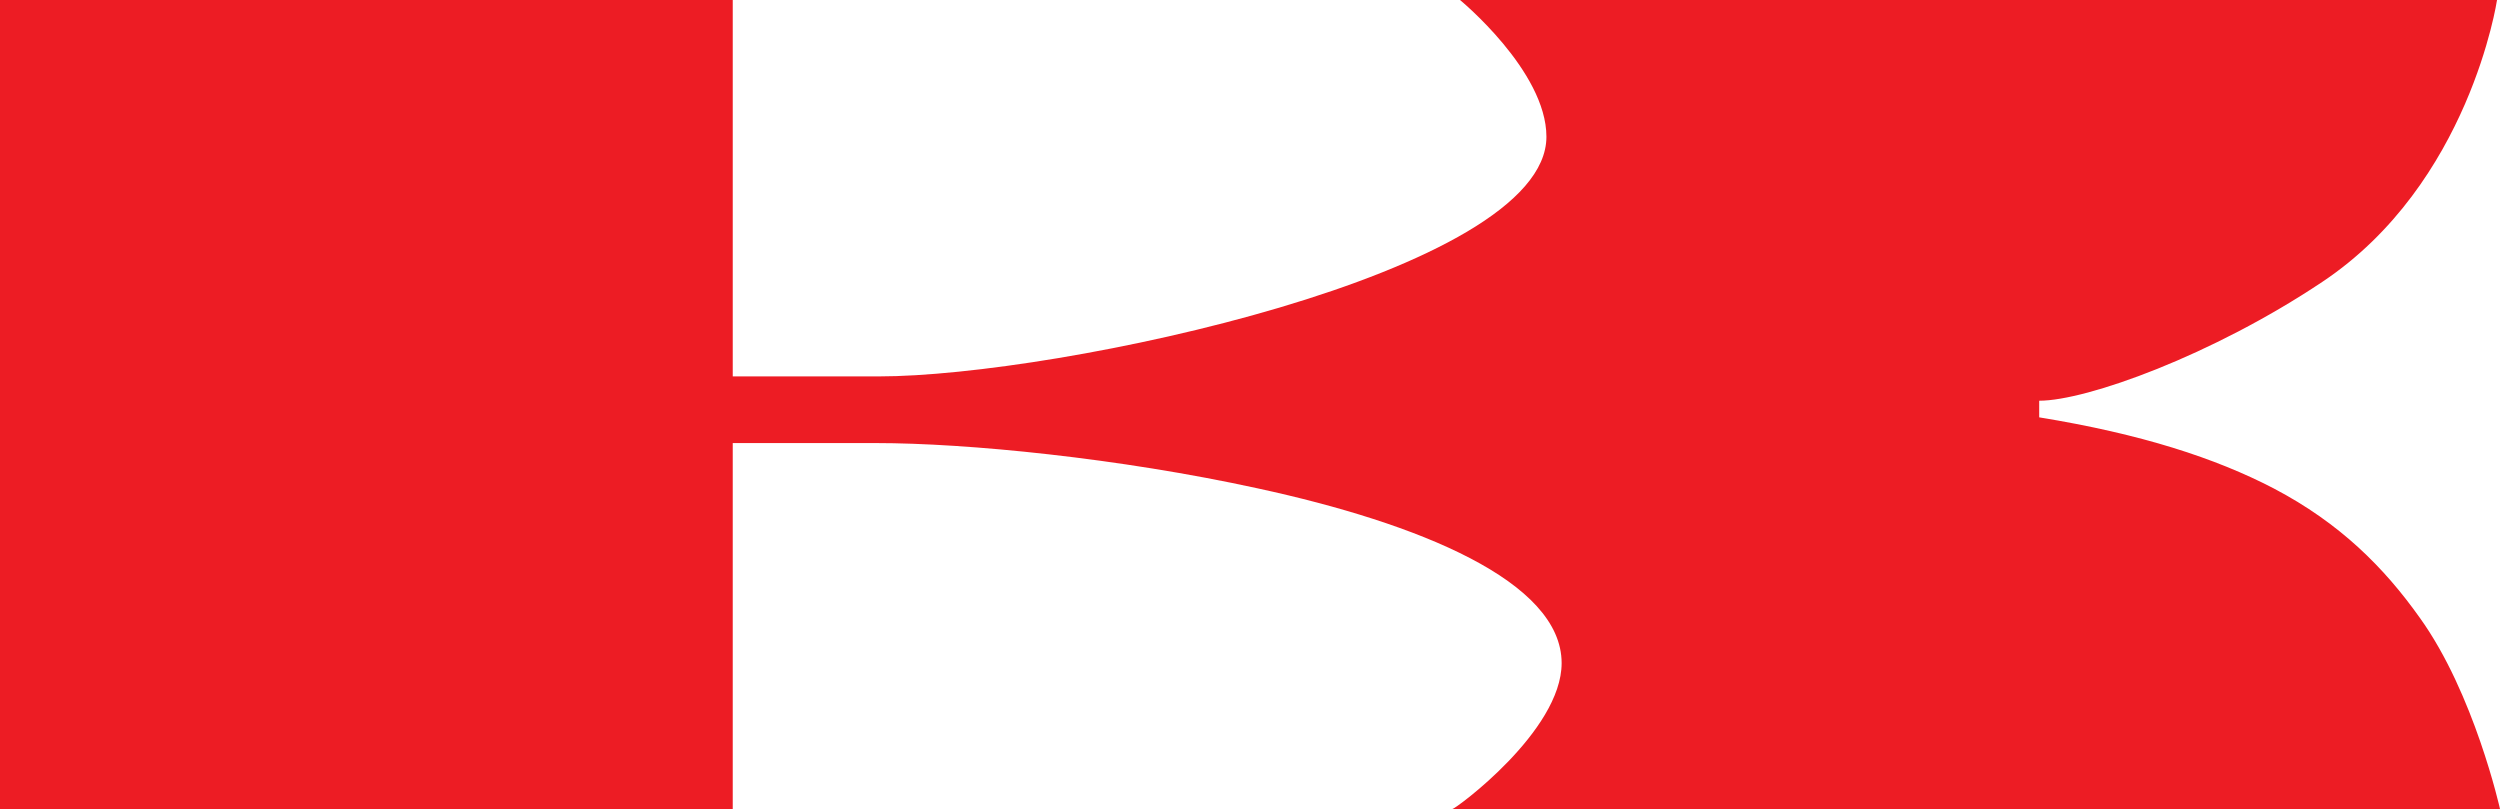
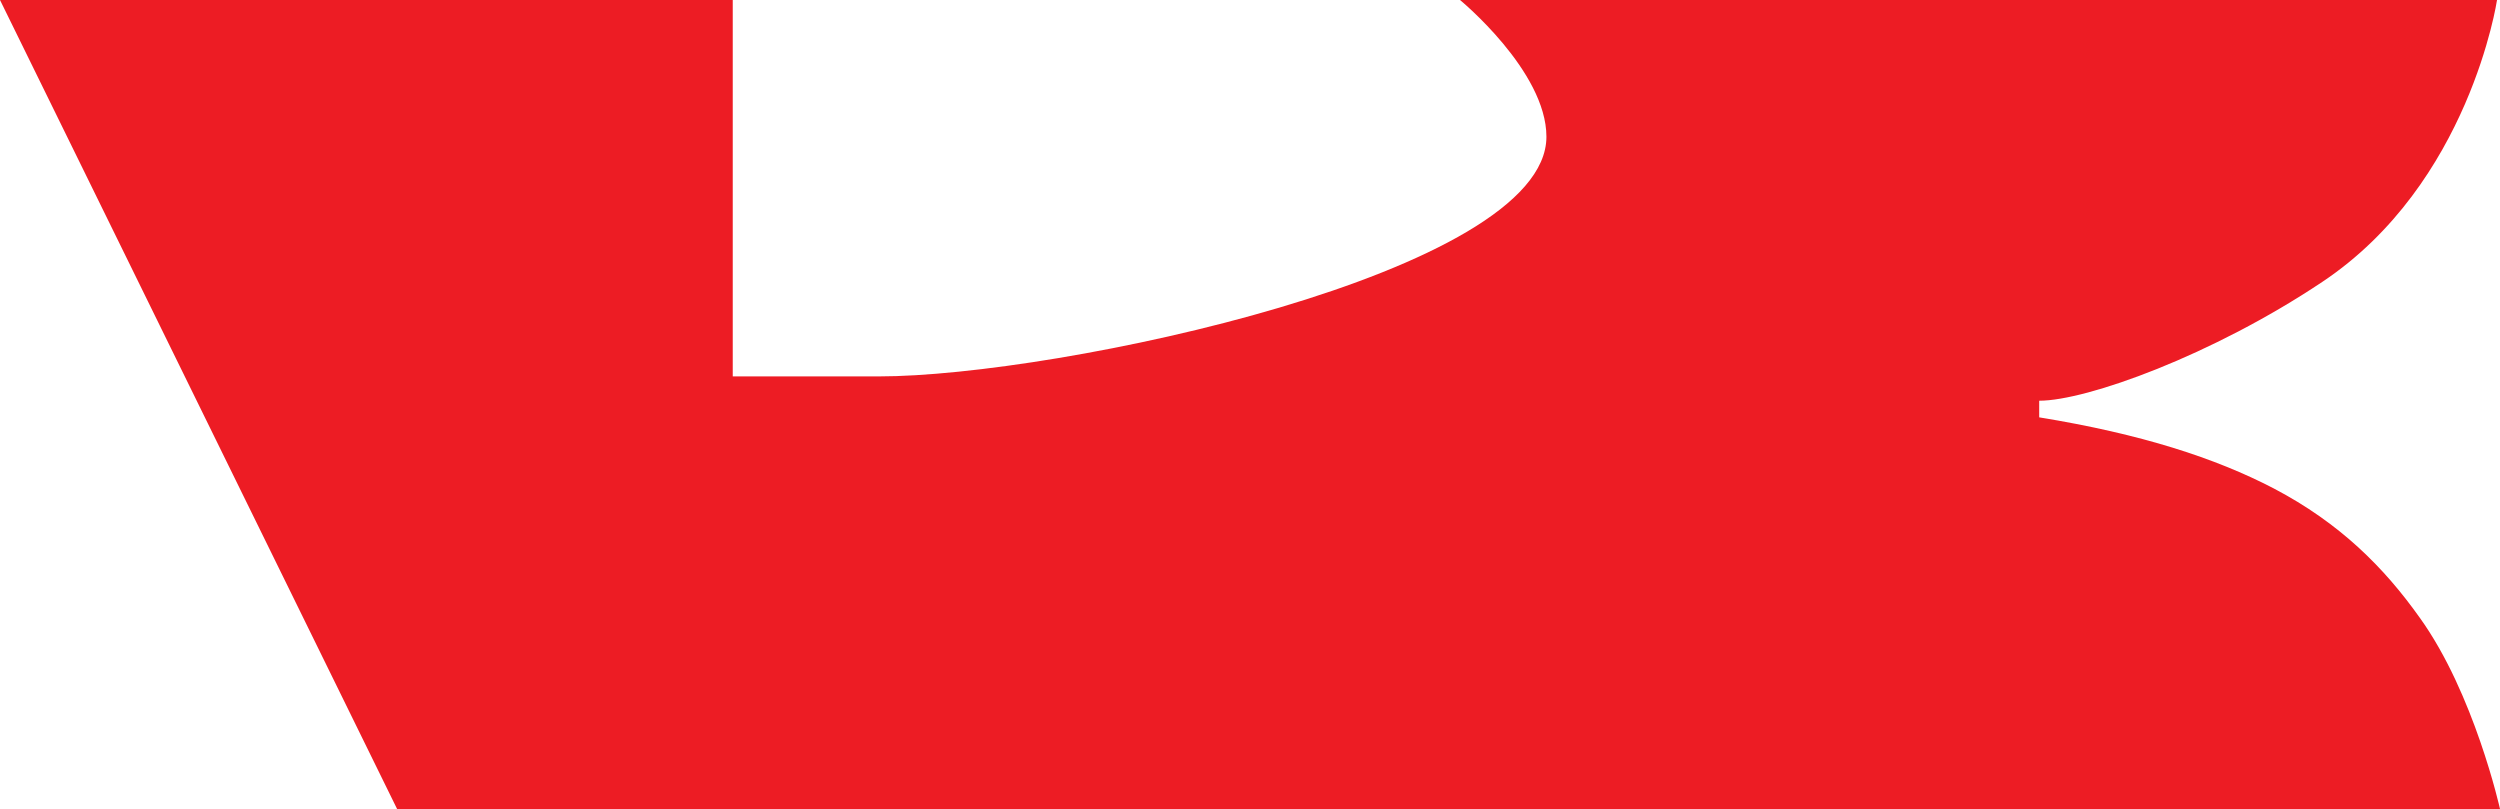
<svg xmlns="http://www.w3.org/2000/svg" version="1.2" viewBox="0 0 1594 516" width="1594" height="516">
  <title>7012</title>
  <style>
		.s0 { fill: #ed1c24 } 
	</style>
  <g id="g15">
-     <path id="path13" fill-rule="evenodd" class="s0" d="m0 0h467.2v240h93.1c113.5 0 425.7-66 425.7-152.8 0-41.9-55.1-87.2-55.1-87.2h661.2c0 0-17.4 117.1-111.5 179.8-69.9 46.7-150.1 75.7-180.4 75.7v10.6c65.1 10.6 112.4 26 149.5 45.3 42.5 22.3 70.5 50.6 93.1 82.4 34.8 48.3 51.2 122 51.2 122h-667.9c1.9 0 69.6-49.6 69.6-93 0-52.1-90.9-89.1-193.7-111.4-88.3-19.3-185.3-28.9-243.6-28.9h-91.2v233.3h-467.2z" />
+     <path id="path13" fill-rule="evenodd" class="s0" d="m0 0h467.2v240h93.1c113.5 0 425.7-66 425.7-152.8 0-41.9-55.1-87.2-55.1-87.2h661.2c0 0-17.4 117.1-111.5 179.8-69.9 46.7-150.1 75.7-180.4 75.7v10.6c65.1 10.6 112.4 26 149.5 45.3 42.5 22.3 70.5 50.6 93.1 82.4 34.8 48.3 51.2 122 51.2 122h-667.9h-91.2v233.3h-467.2z" />
  </g>
</svg>